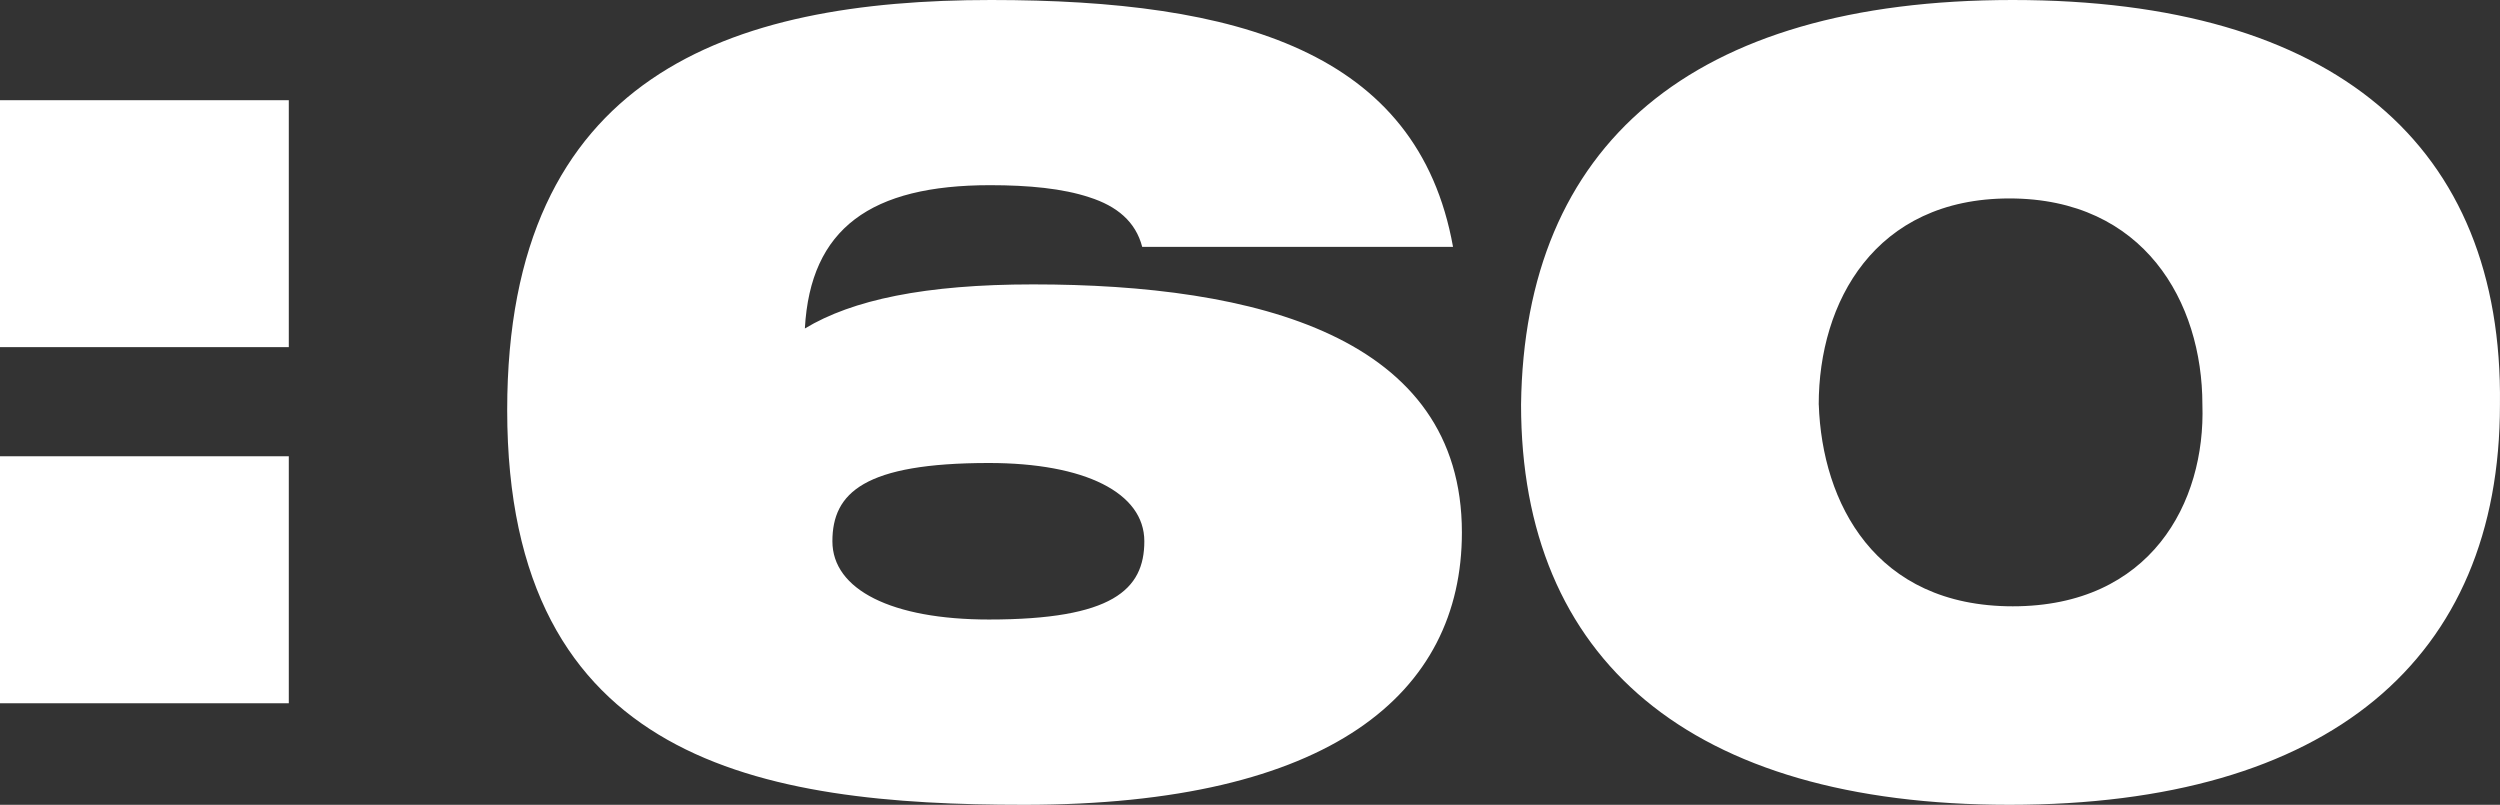
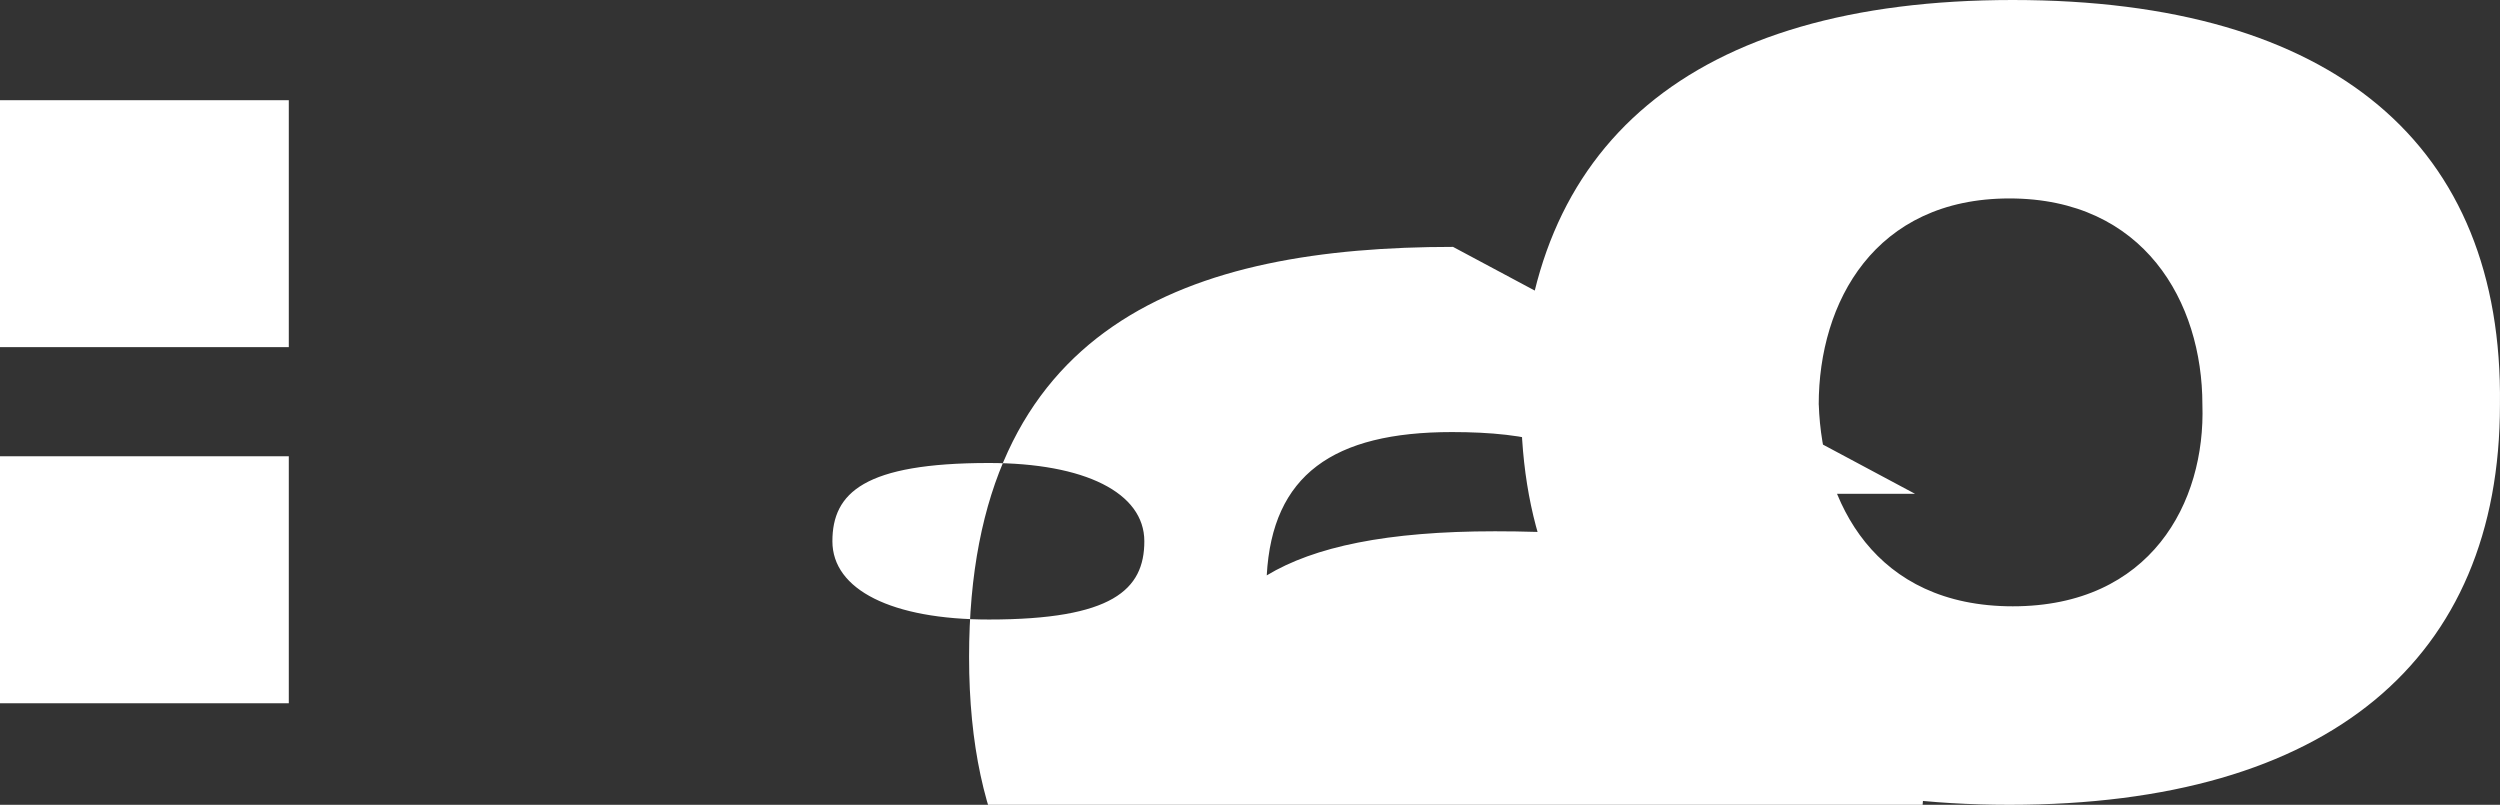
<svg xmlns="http://www.w3.org/2000/svg" id="Layer_1" data-name="Layer 1" viewBox="0 0 471.17 151.68">
  <rect x="0" y="0" width="471.17" height="151.68" fill="#333333" stroke="none" />
  <defs>
    <style>
      .cls-1 {
        fill: #fff;
        stroke-width: 0px;
      }
    </style>
  </defs>
-   <path class="cls-1" d="M342.77,76.25c0-19.32,10.59-38.85,35.95-38.85s36.36,19.52,36.36,38.85c.62,18.49-9.77,38.02-35.74,38.02s-35.94-19.52-36.56-38.02M286.67,76.25c0,48,31.79,75.43,92.04,75.43s92.45-27.43,92.45-75.43c.62-48.82-31.17-76.25-91.83-76.25s-92.04,27.43-92.66,76.25M186.38,87.26c18.08,0,29.29,5.61,29.29,14.75s-6.03,14.75-29.29,14.75c-18.29,0-29.5-5.61-29.5-14.75s6.02-14.75,29.5-14.75M273.85,46.53C267.21,9.55,233.13,0,186.8,0c-49.24,0-91.21,14.12-91.21,77.28,0,66.49,48,74.4,97.44,74.4,57.76,0,82.49-21,82.49-51.33,0-36.98-38.86-46.75-80.82-46.75-20.36,0-34.07,2.91-43.01,8.31,1.04-18.9,12.47-27.01,34.91-27.01,7.27,0,13.71.62,18.7,2.28,5.2,1.66,8.73,4.58,9.97,9.35h58.59ZM0,132.54h54.43v-46.55H0v46.55ZM0,65.42h54.43V18.89H0v46.53Z" />
+   <path class="cls-1" d="M342.77,76.25c0-19.32,10.59-38.85,35.95-38.85s36.36,19.52,36.36,38.85c.62,18.49-9.77,38.02-35.74,38.02s-35.94-19.52-36.56-38.02M286.67,76.25c0,48,31.79,75.43,92.04,75.43s92.45-27.43,92.45-75.43c.62-48.82-31.17-76.25-91.83-76.25s-92.04,27.43-92.66,76.25M186.38,87.26c18.08,0,29.29,5.61,29.29,14.75s-6.03,14.75-29.29,14.75c-18.29,0-29.5-5.61-29.5-14.75s6.02-14.75,29.5-14.75M273.85,46.53c-49.24,0-91.21,14.12-91.21,77.28,0,66.49,48,74.4,97.44,74.4,57.76,0,82.49-21,82.49-51.33,0-36.98-38.86-46.75-80.82-46.75-20.36,0-34.07,2.91-43.01,8.31,1.04-18.9,12.47-27.01,34.91-27.01,7.27,0,13.71.62,18.7,2.28,5.2,1.66,8.73,4.58,9.97,9.35h58.59ZM0,132.54h54.43v-46.55H0v46.55ZM0,65.42h54.43V18.89H0v46.53Z" />
</svg>